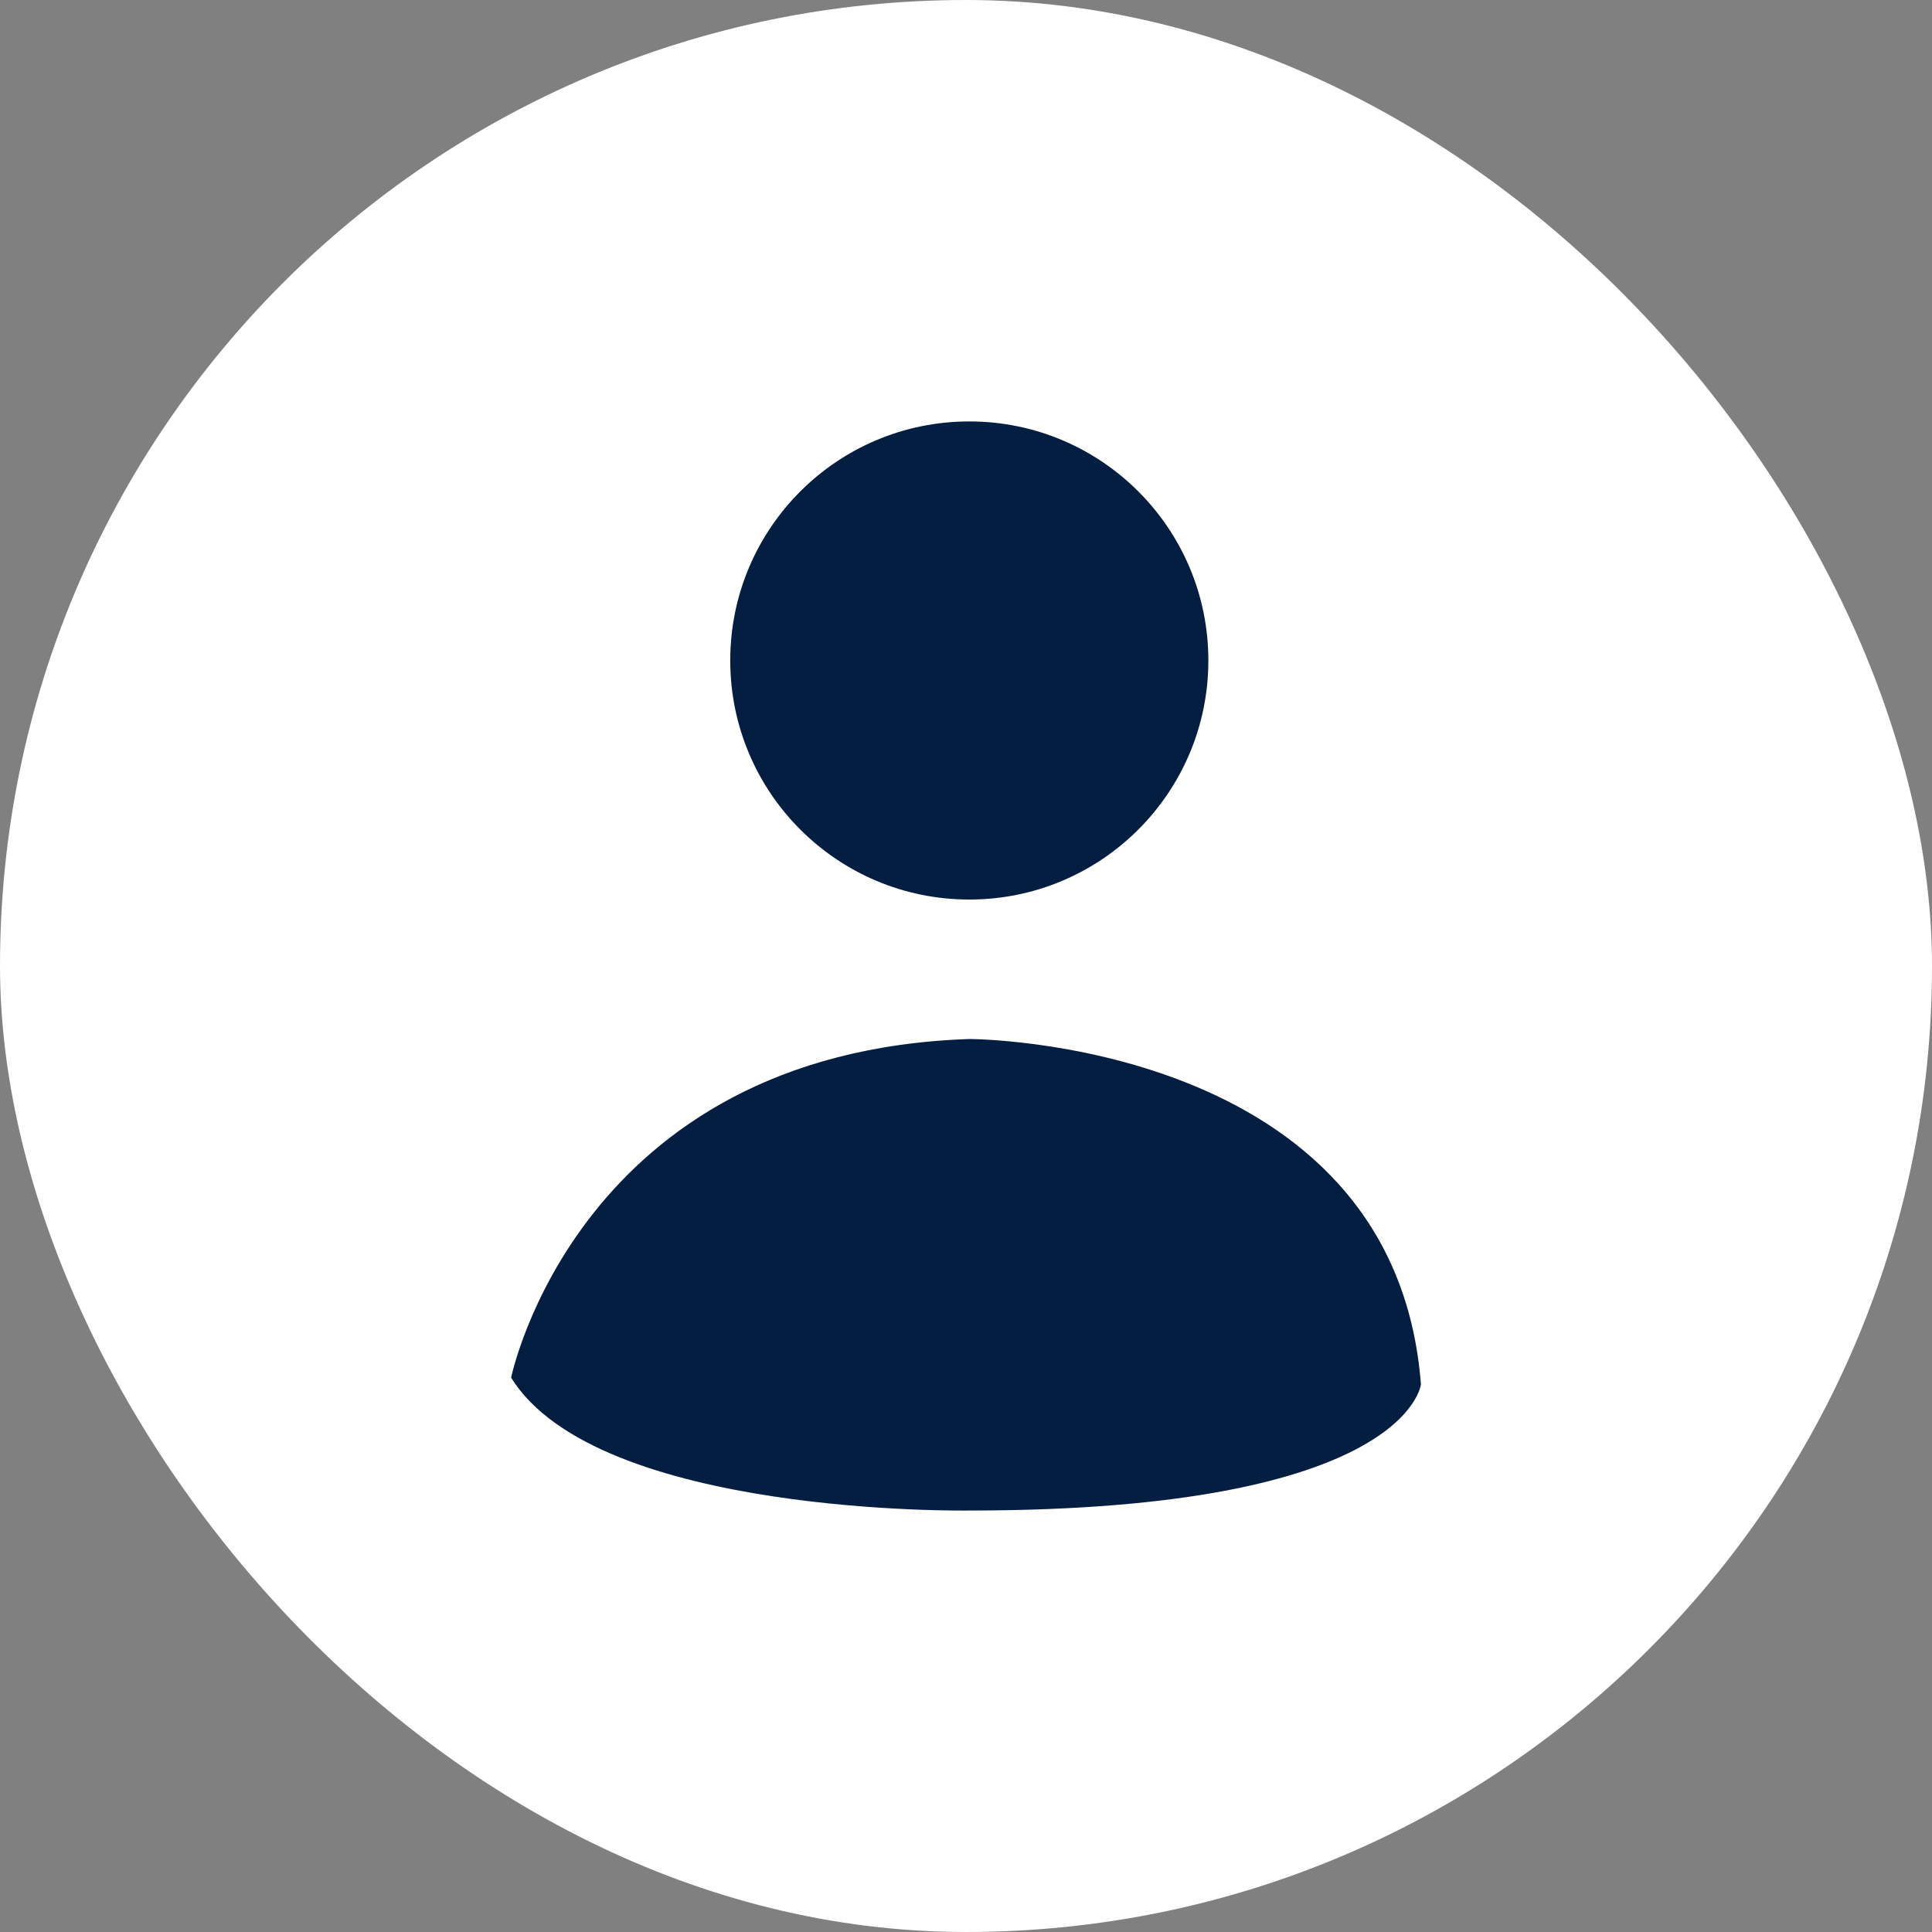
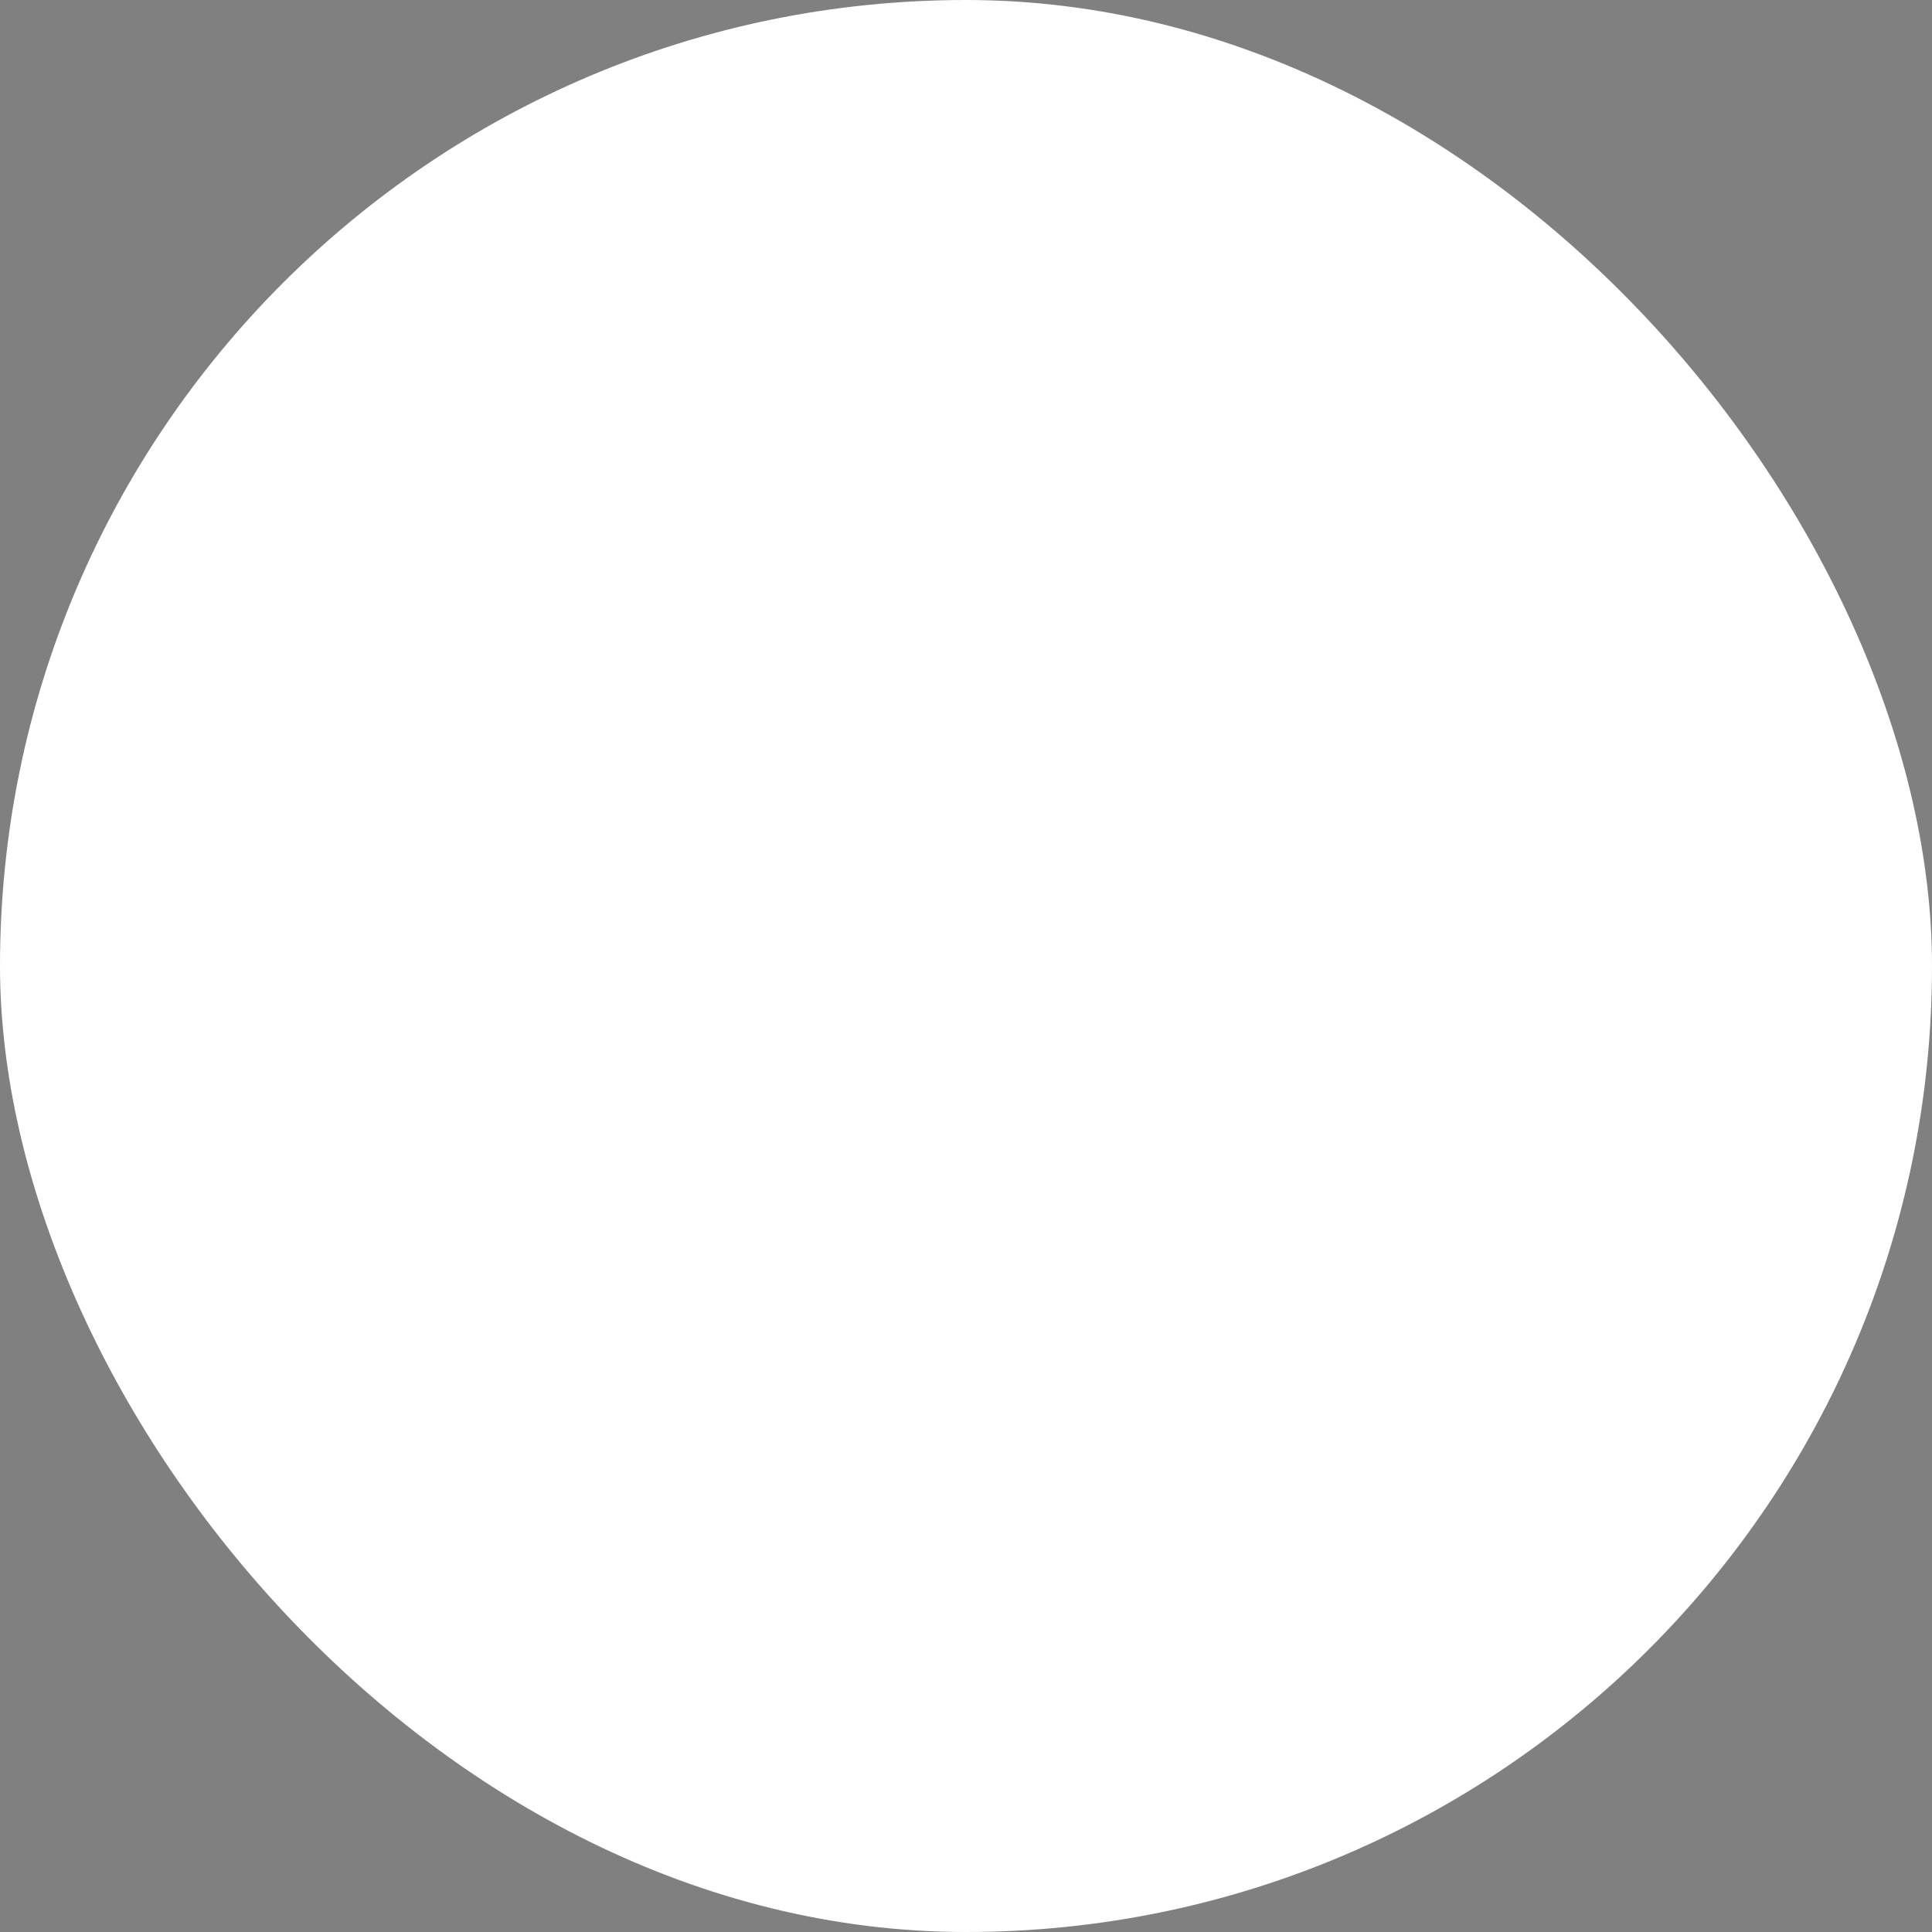
<svg xmlns="http://www.w3.org/2000/svg" width="38" height="38" viewBox="0 0 38 38">
  <rect x="0" y="0" width="38" height="38" fill="#808080" stroke="none" />
  <g id="Group_21" data-name="Group 21" transform="translate(-84 -126)">
    <rect id="Rectangle_321" data-name="Rectangle 321" width="38" height="38" rx="19" transform="translate(84 126)" fill="#fff" />
    <g id="icon-01" transform="translate(-424.447 -329.211)">
-       <circle id="Ellipse_23" data-name="Ellipse 23" cx="4.702" cy="4.702" r="4.702" transform="translate(522.81 463.5)" fill="#041e42" />
-       <path id="Path_52" data-name="Path 52" d="M518.5,563.161s1.306-6.4,9.013-6.661c0,0,8.359,0,8.882,6.792,0,0-.261,2.482-8.882,2.482C527.513,565.774,520.2,565.9,518.5,563.161Z" transform="translate(0 -80.853)" fill="#041e42" />
-     </g>
+       </g>
  </g>
</svg>